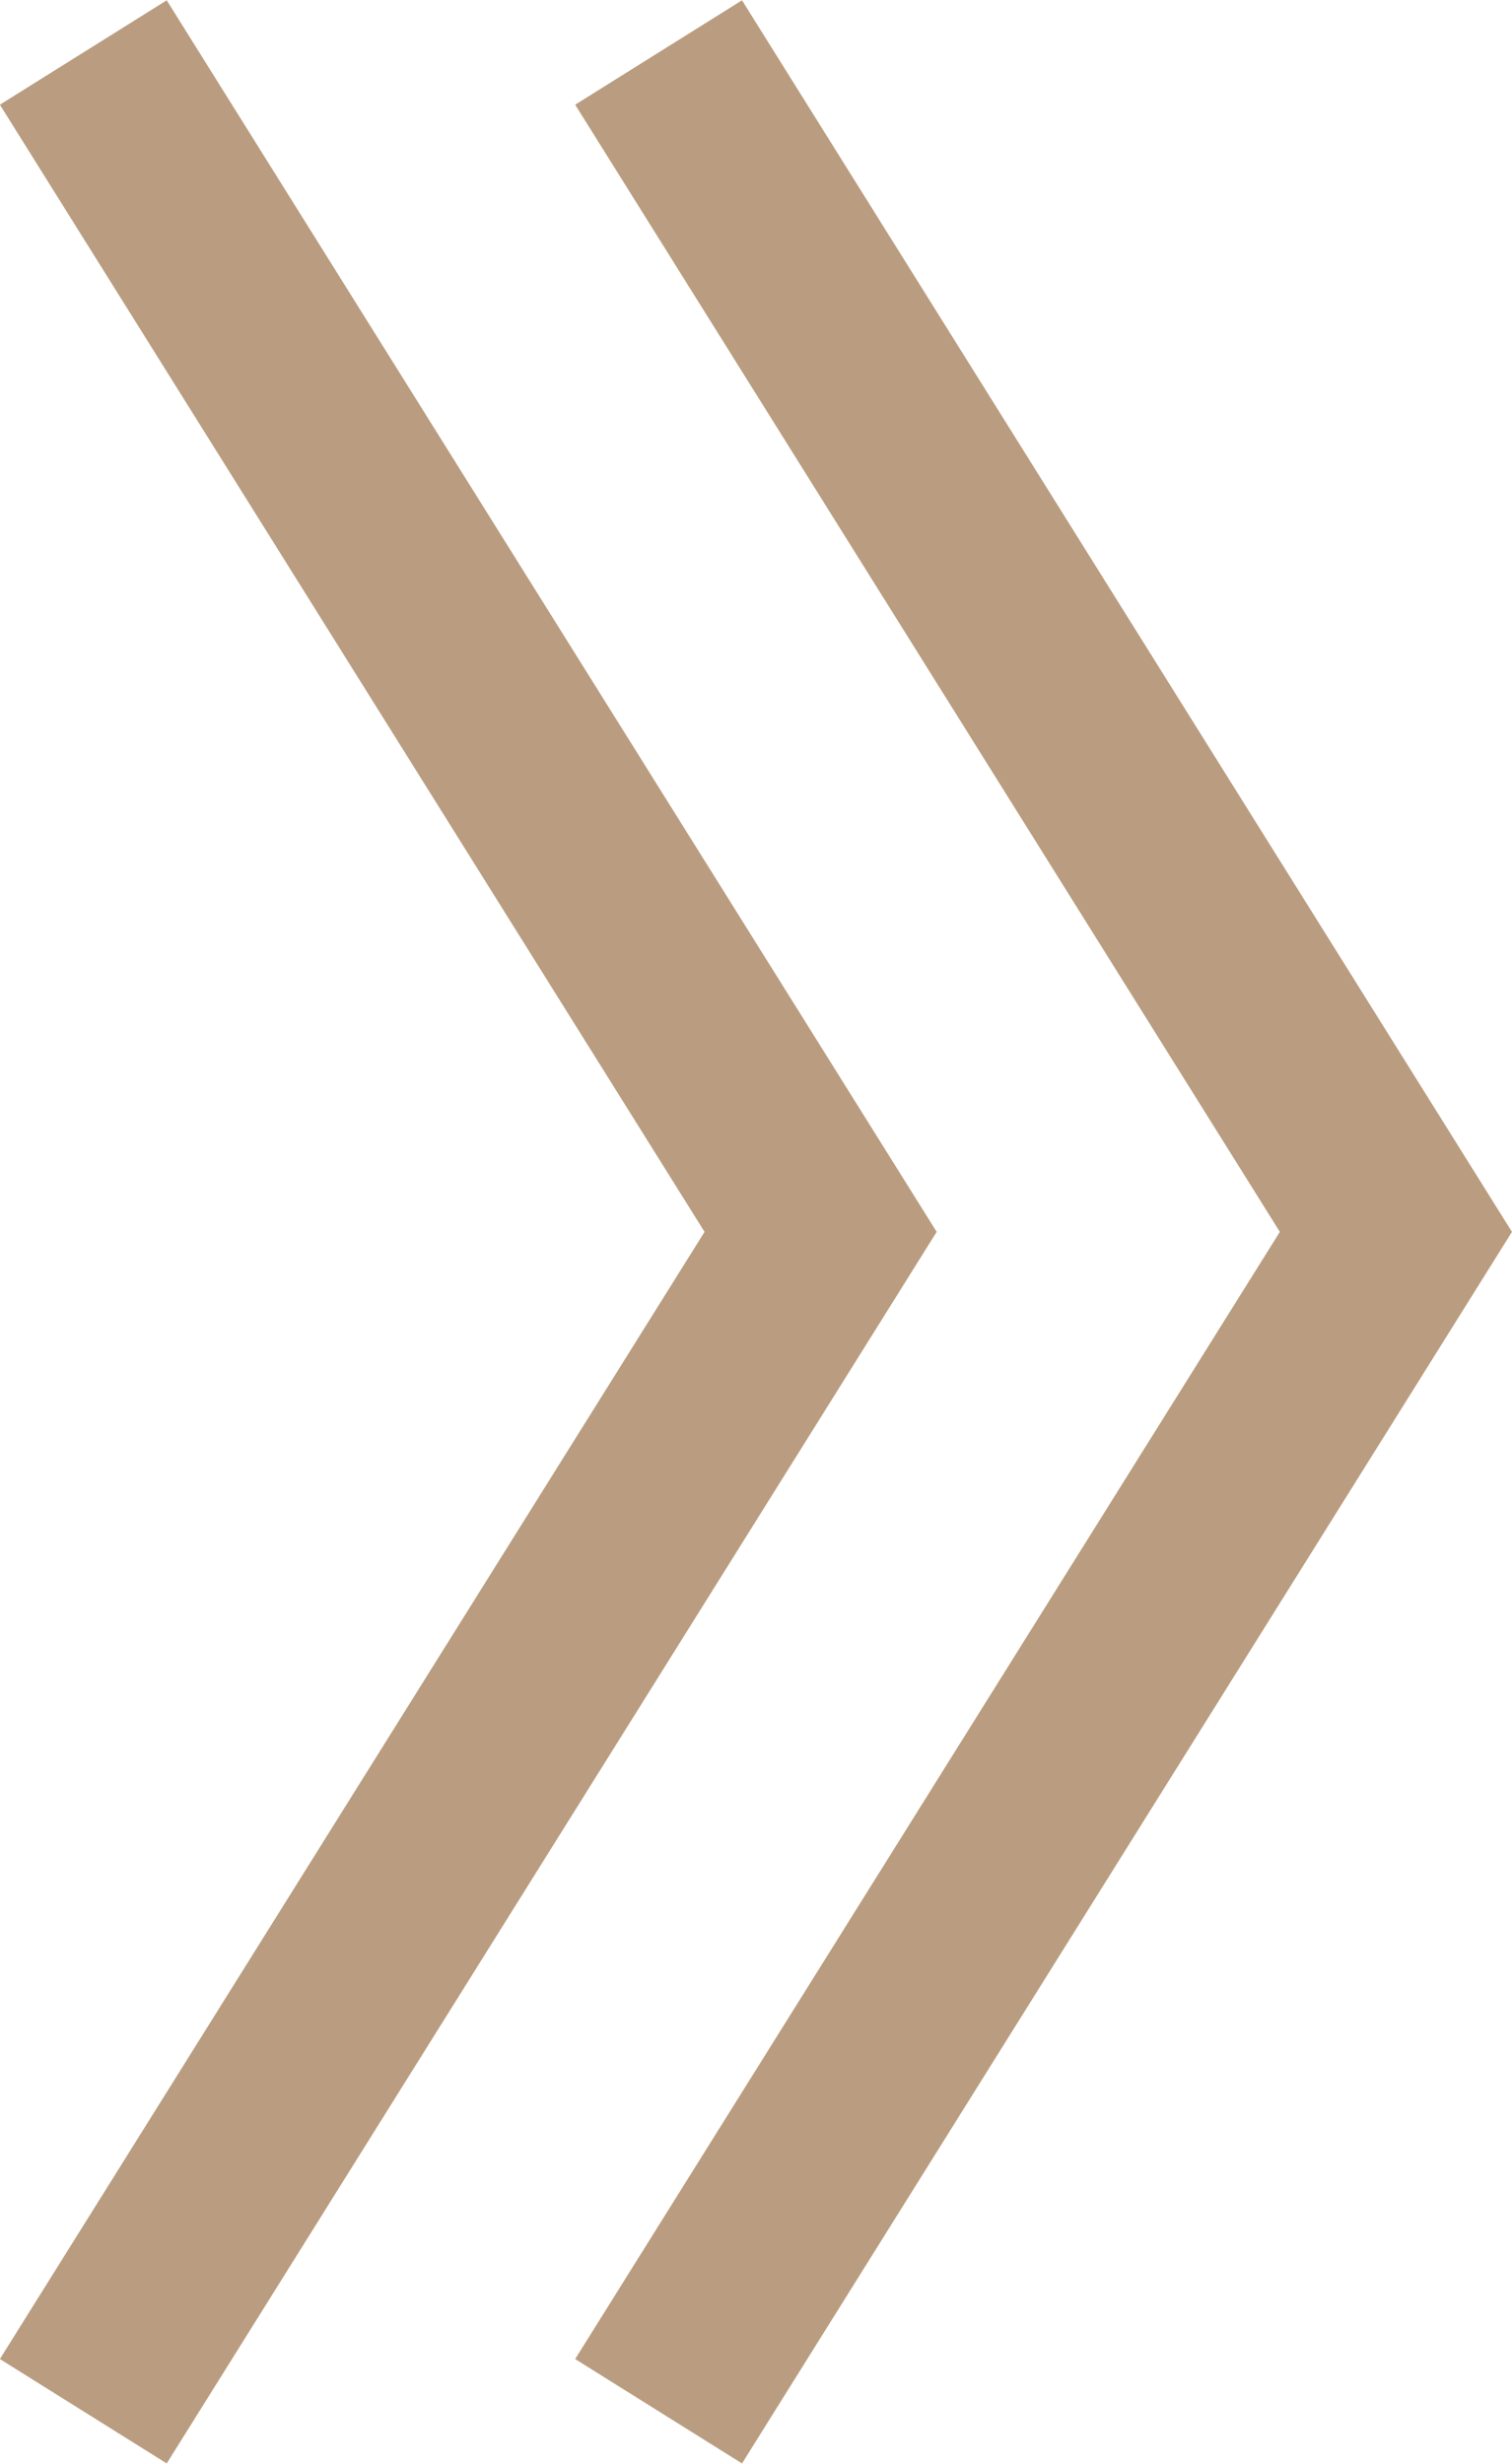
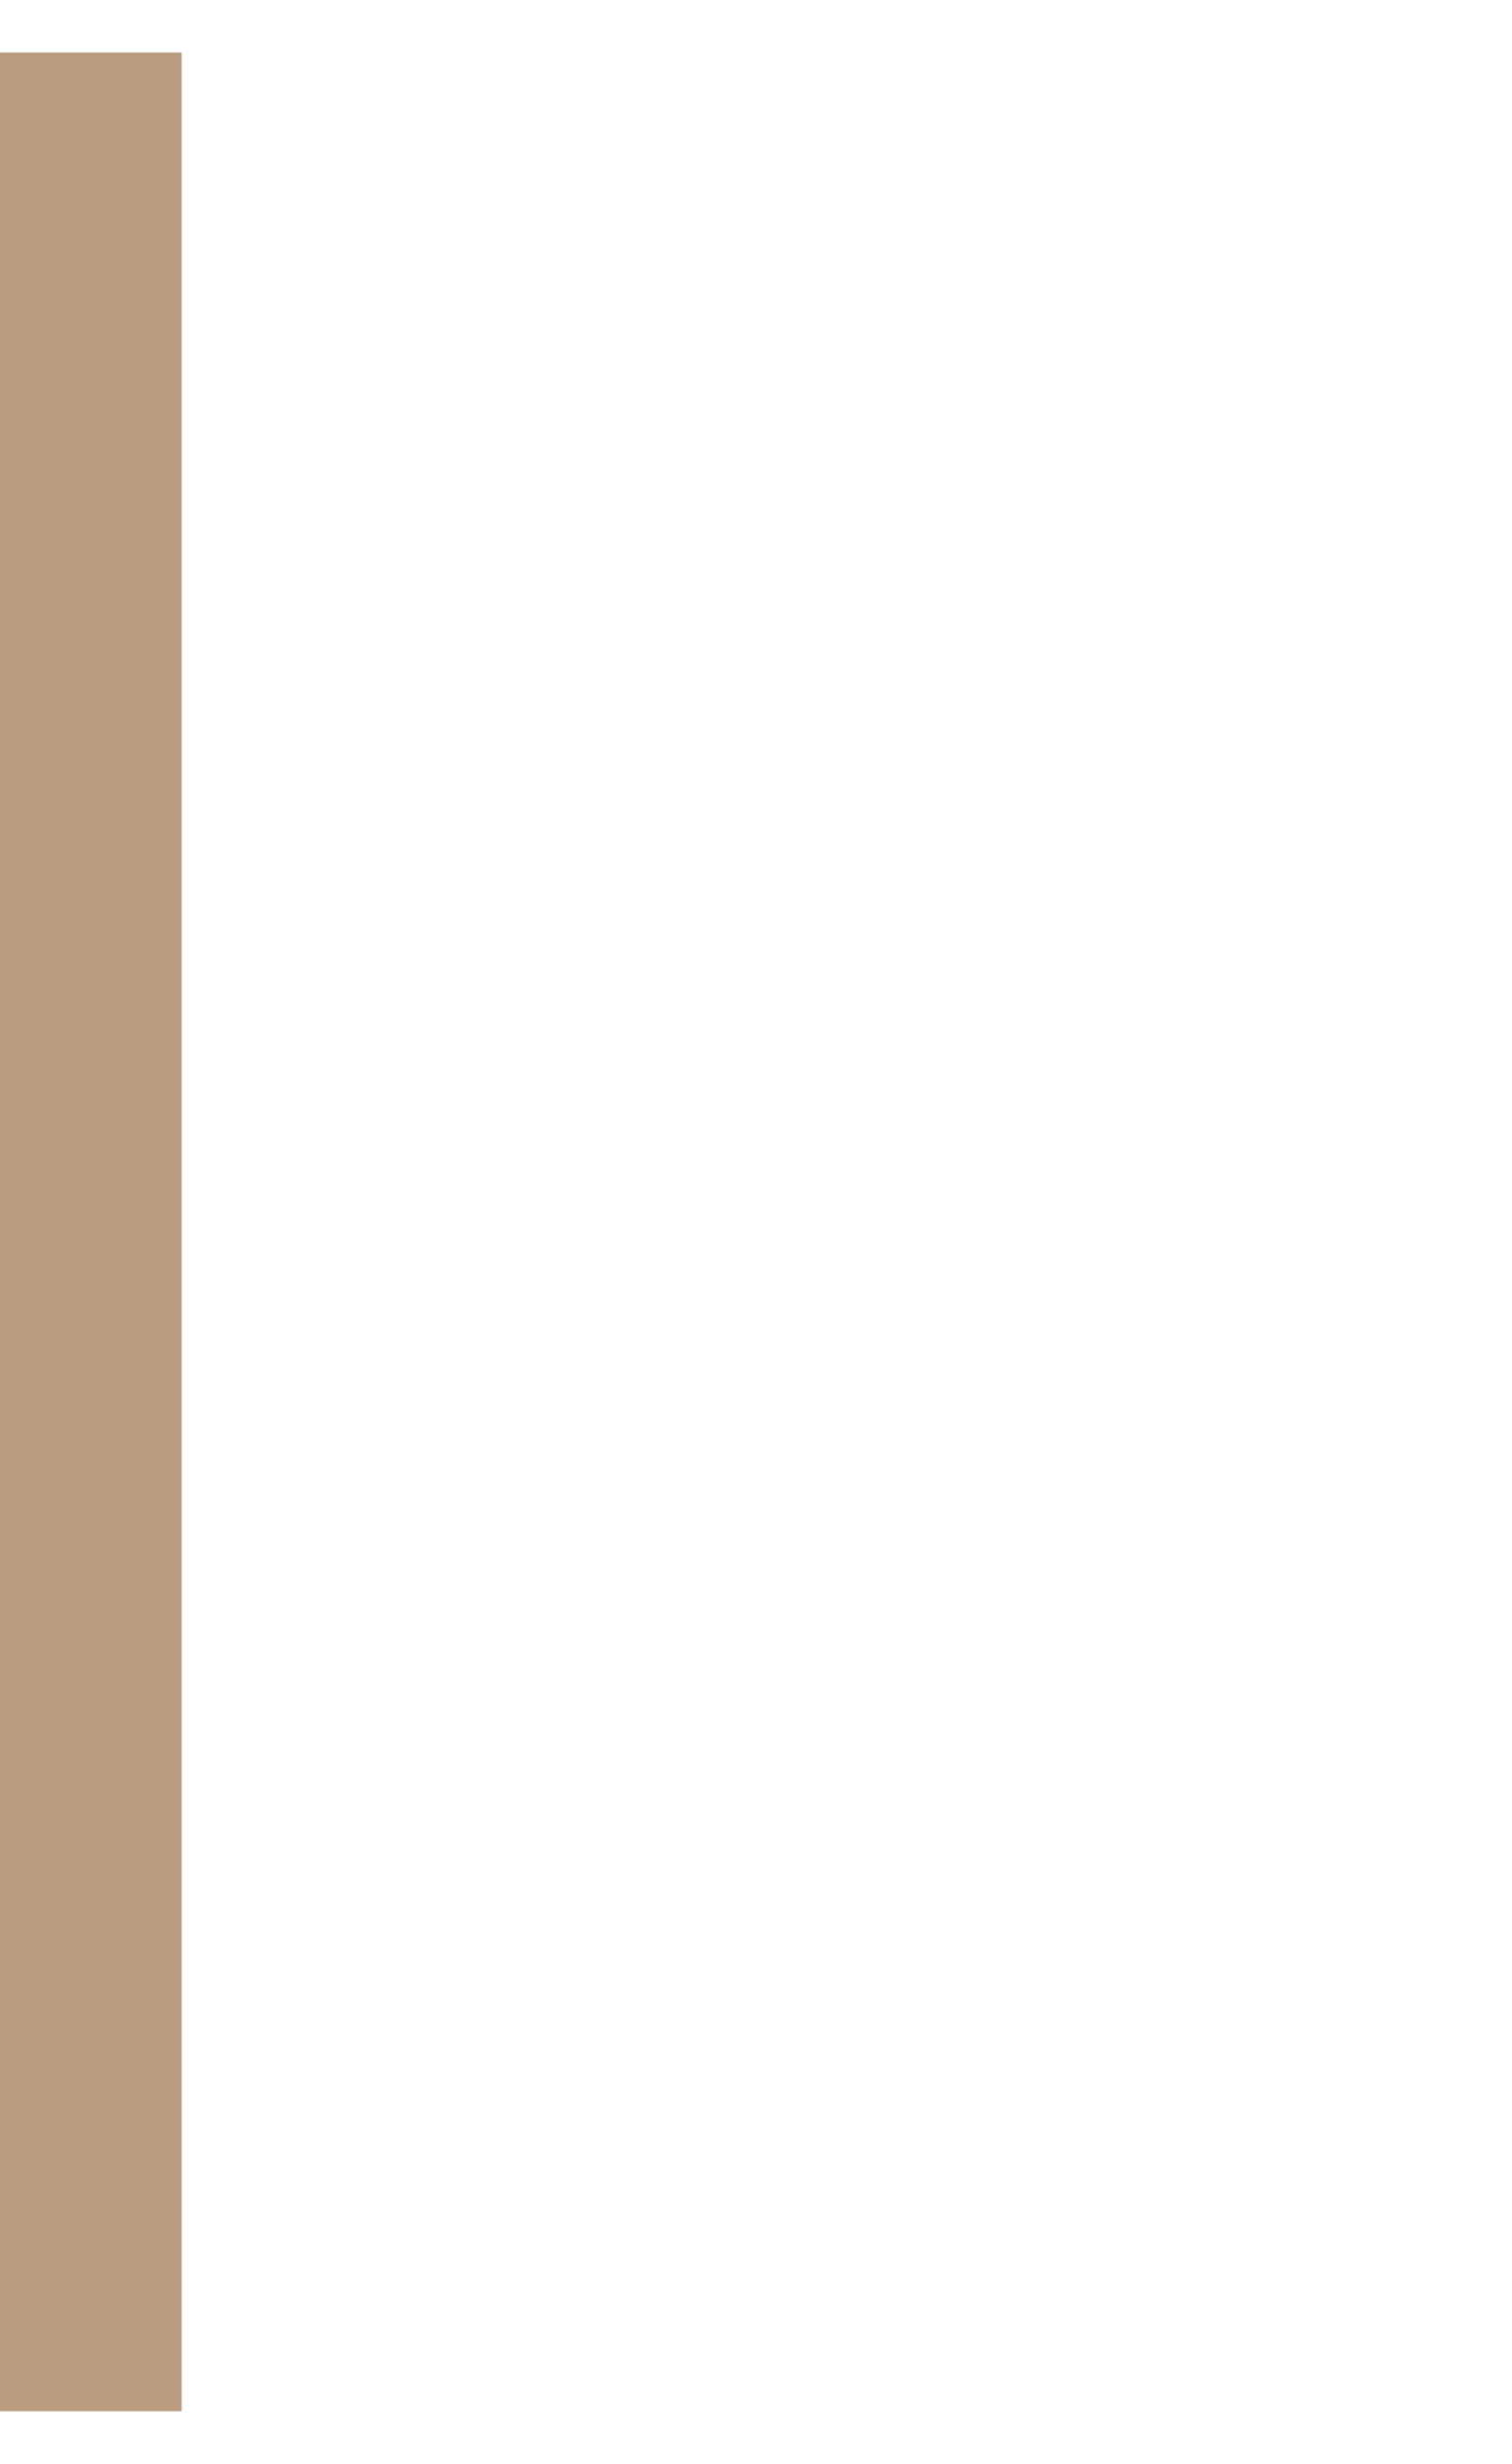
<svg xmlns="http://www.w3.org/2000/svg" id="Layer_2" data-name="Layer 2" viewBox="0 0 23.05 37.54">
  <defs>
    <style>
      .cls-1 {
        fill: none;
        stroke: #ba9d80;
        stroke-width: 3px;
      }
    </style>
  </defs>
  <g id="_文字" data-name="文字">
    <g>
-       <path class="cls-1" d="M1.27.8l11.24,17.97L1.27,36.74" />
-       <path class="cls-1" d="M10.04.8l11.24,17.97-11.24,17.97" />
+       <path class="cls-1" d="M1.27.8L1.27,36.74" />
    </g>
  </g>
</svg>